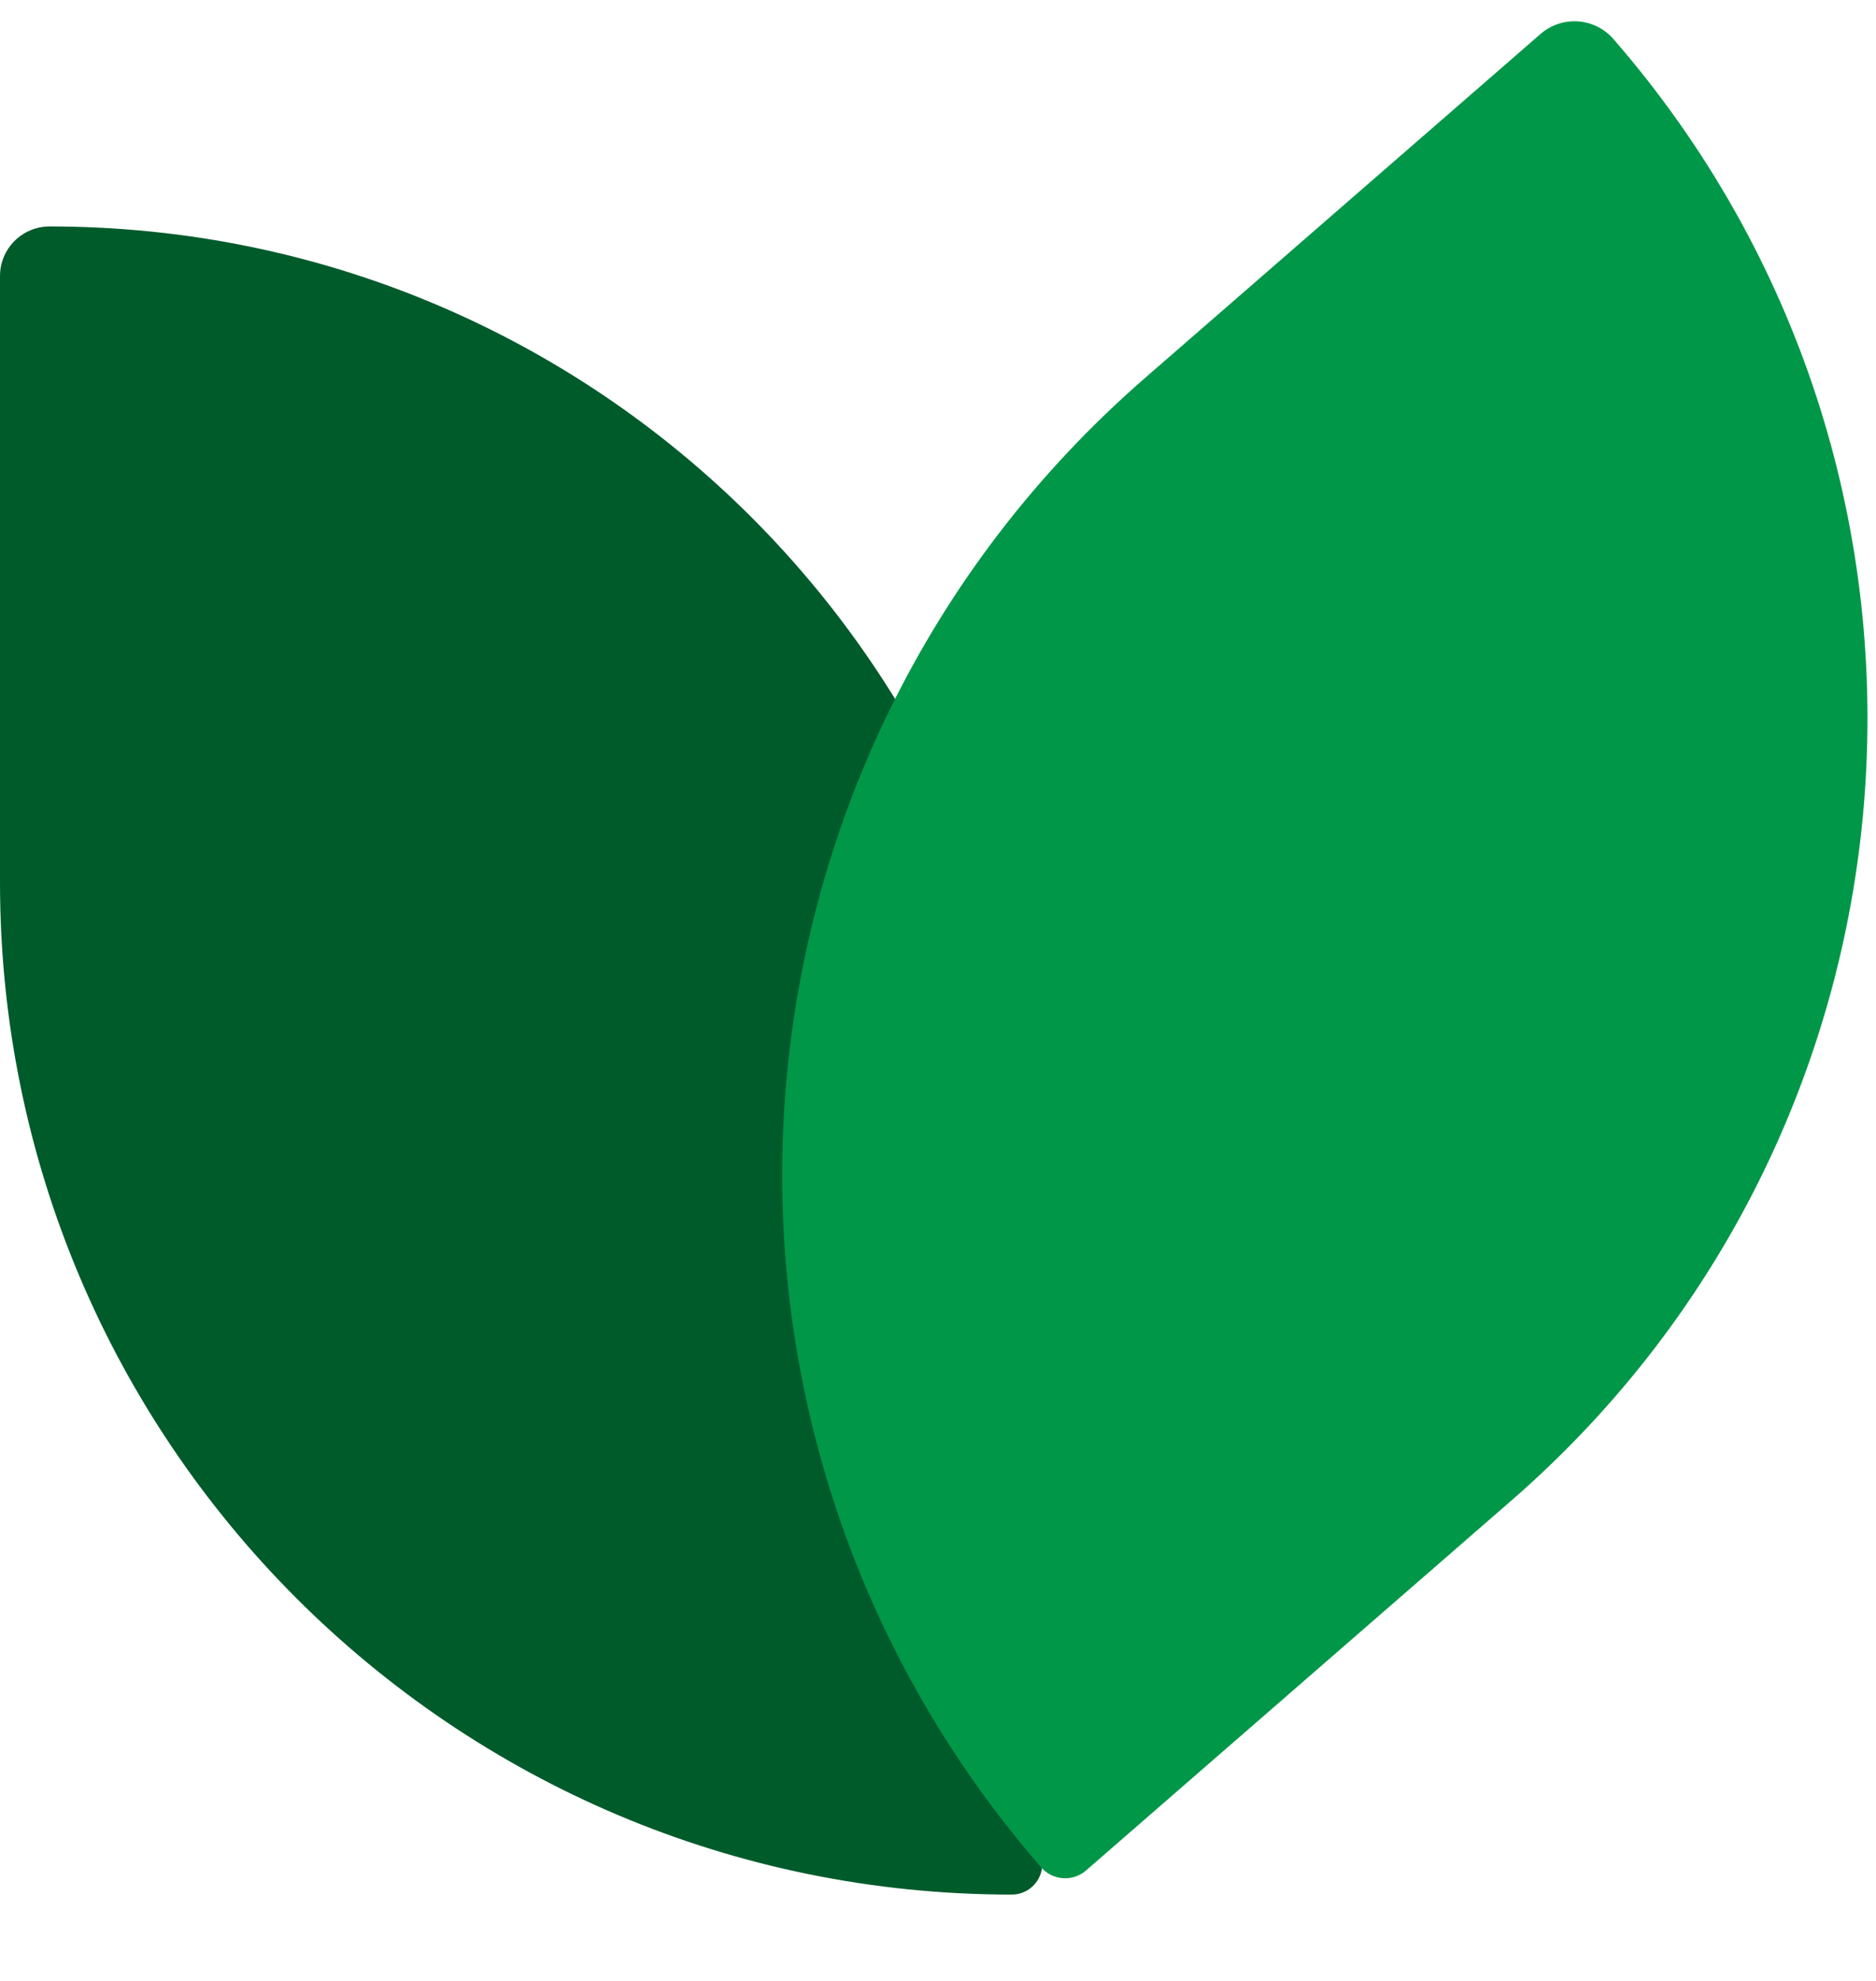
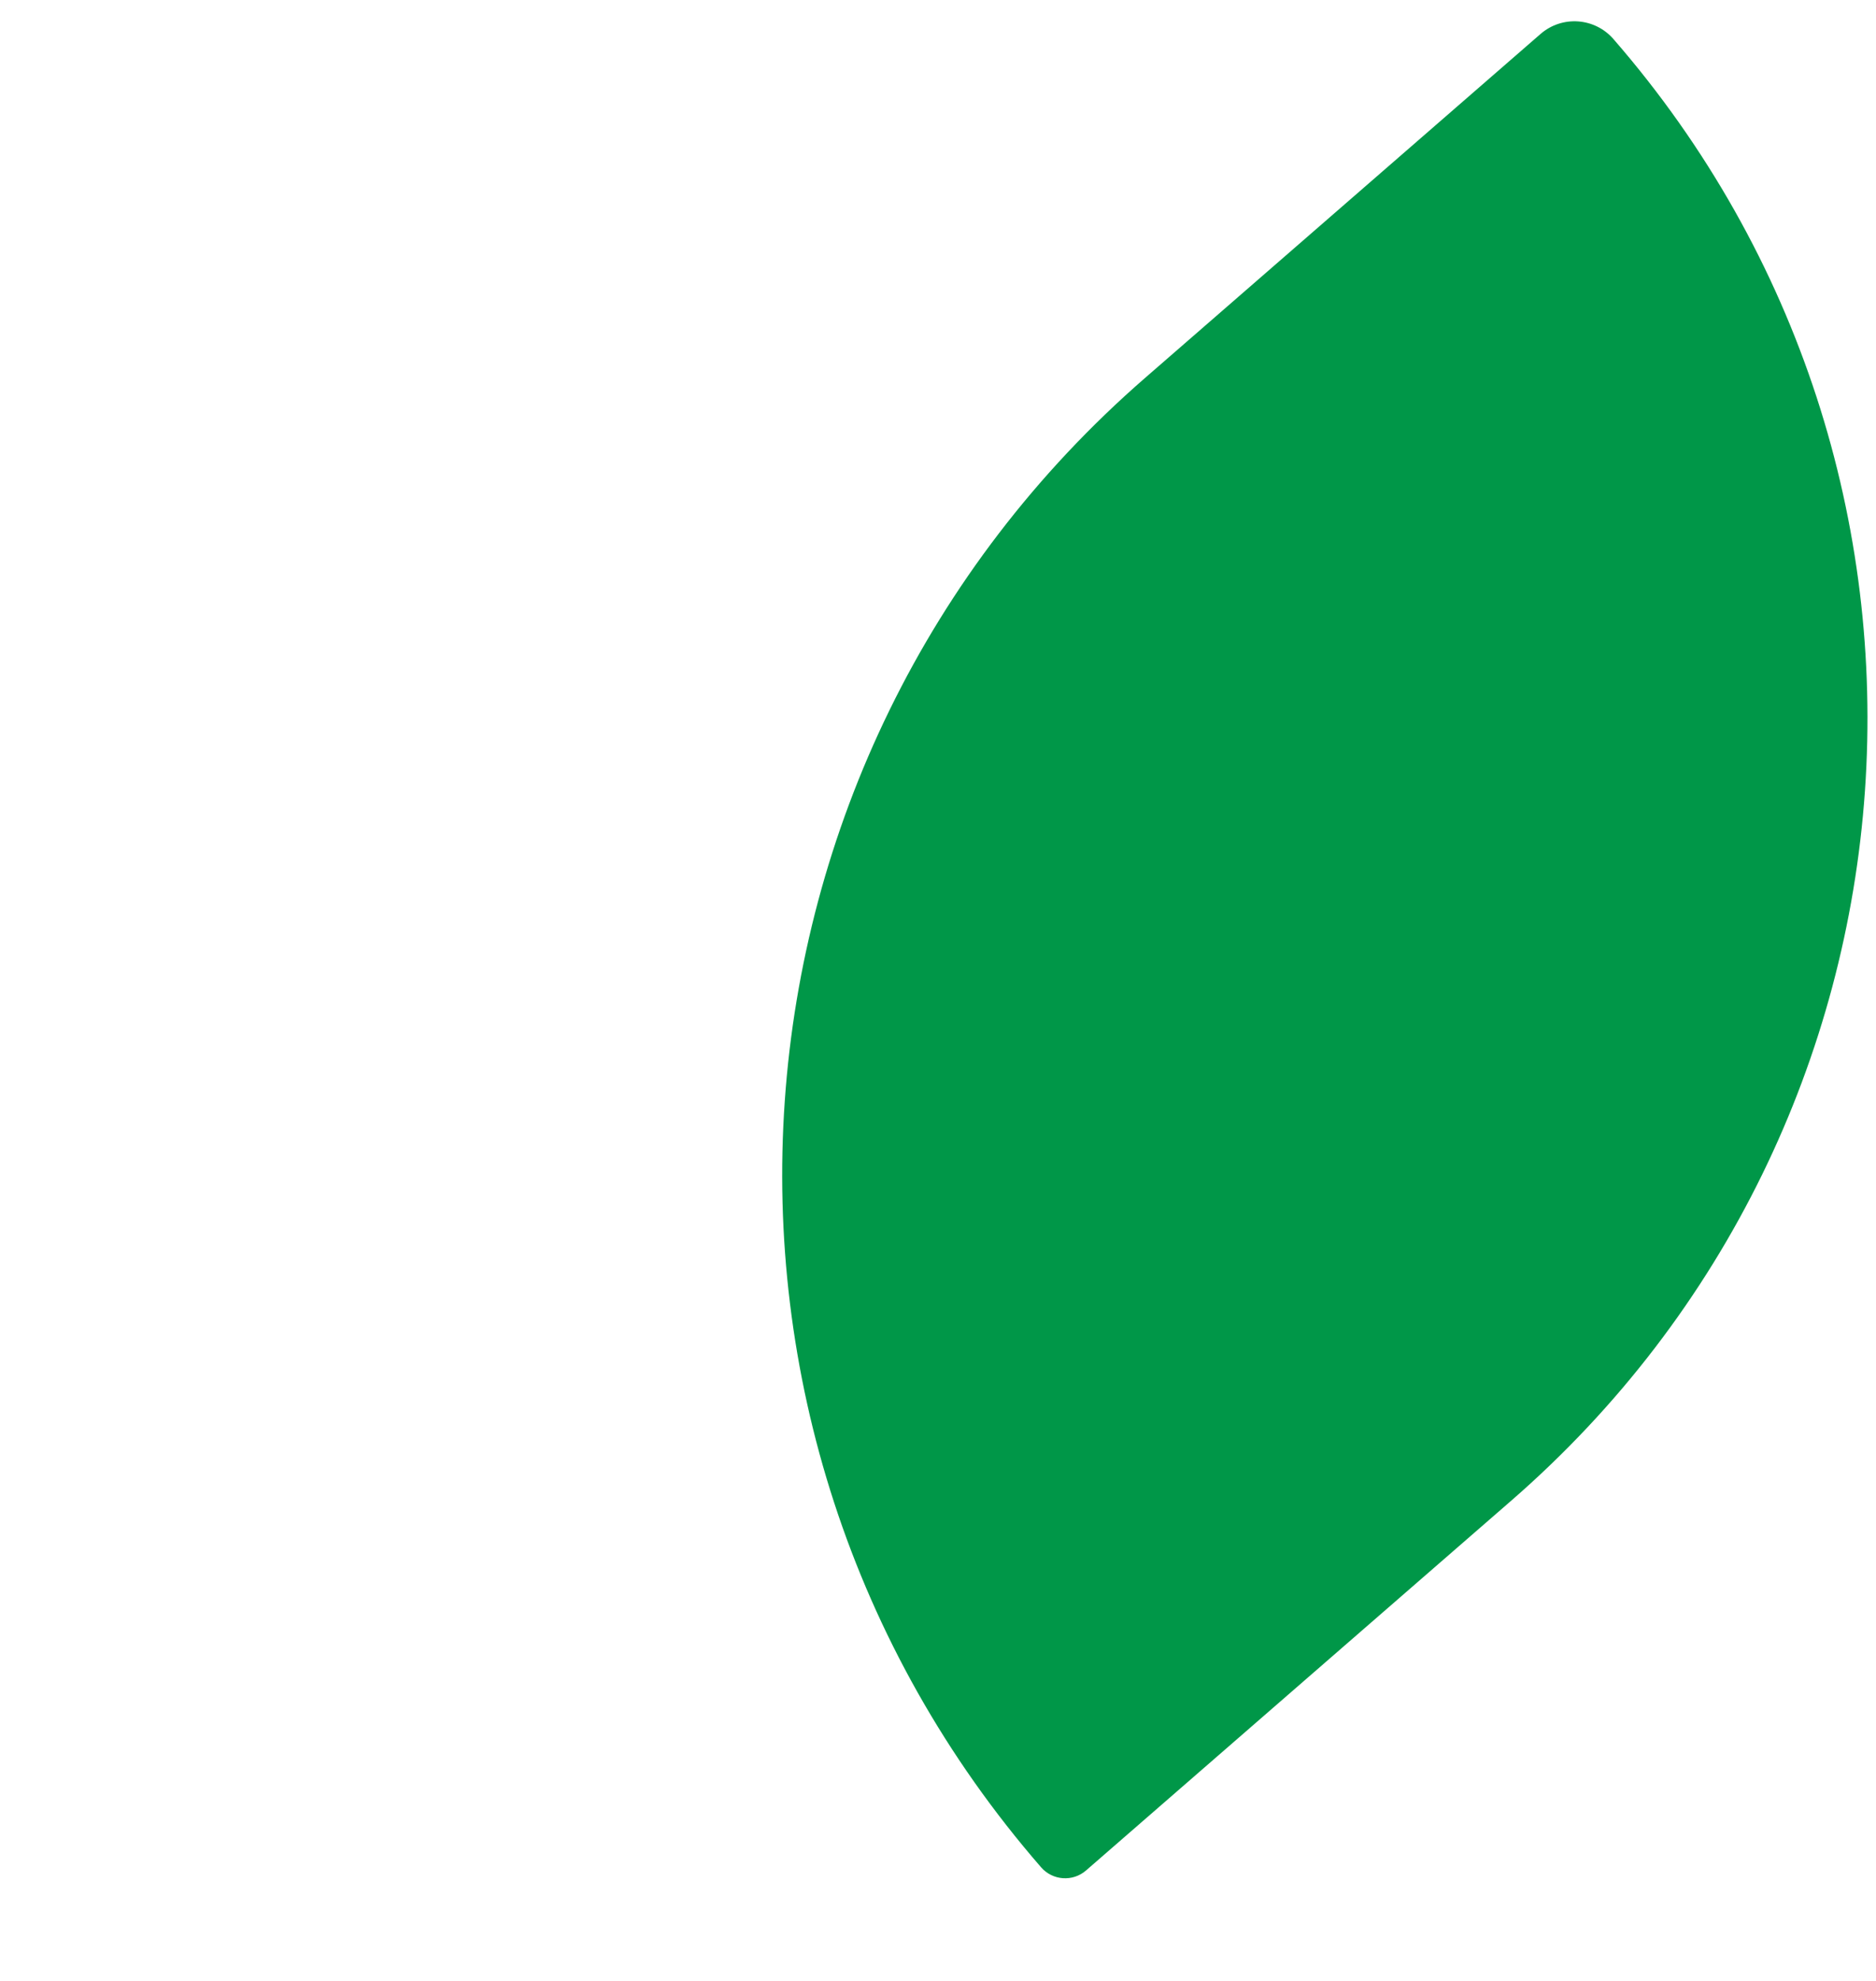
<svg xmlns="http://www.w3.org/2000/svg" viewBox="0 0 18 19" fill="none">
-   <path d="M9.708 18.172C9.869 18.172 10 18.041 10 17.88L10 11.696C10 6.436 5.736 2.172 0.476 2.172C0.213 2.172 2.63598e-07 2.385 2.75078e-07 2.647L5.29339e-07 8.464C7.63693e-07 13.826 4.346 18.172 9.708 18.172Z" fill="#005B2B" />
  <path d="M9.989 17.91C10.1 18.038 10.293 18.051 10.42 17.941L14.501 14.393C18.642 10.793 19.081 4.516 15.481 0.375C15.301 0.168 14.988 0.146 14.781 0.326L10.989 3.623C6.767 7.292 6.32 13.689 9.989 17.91Z" fill="#009748" />
</svg>